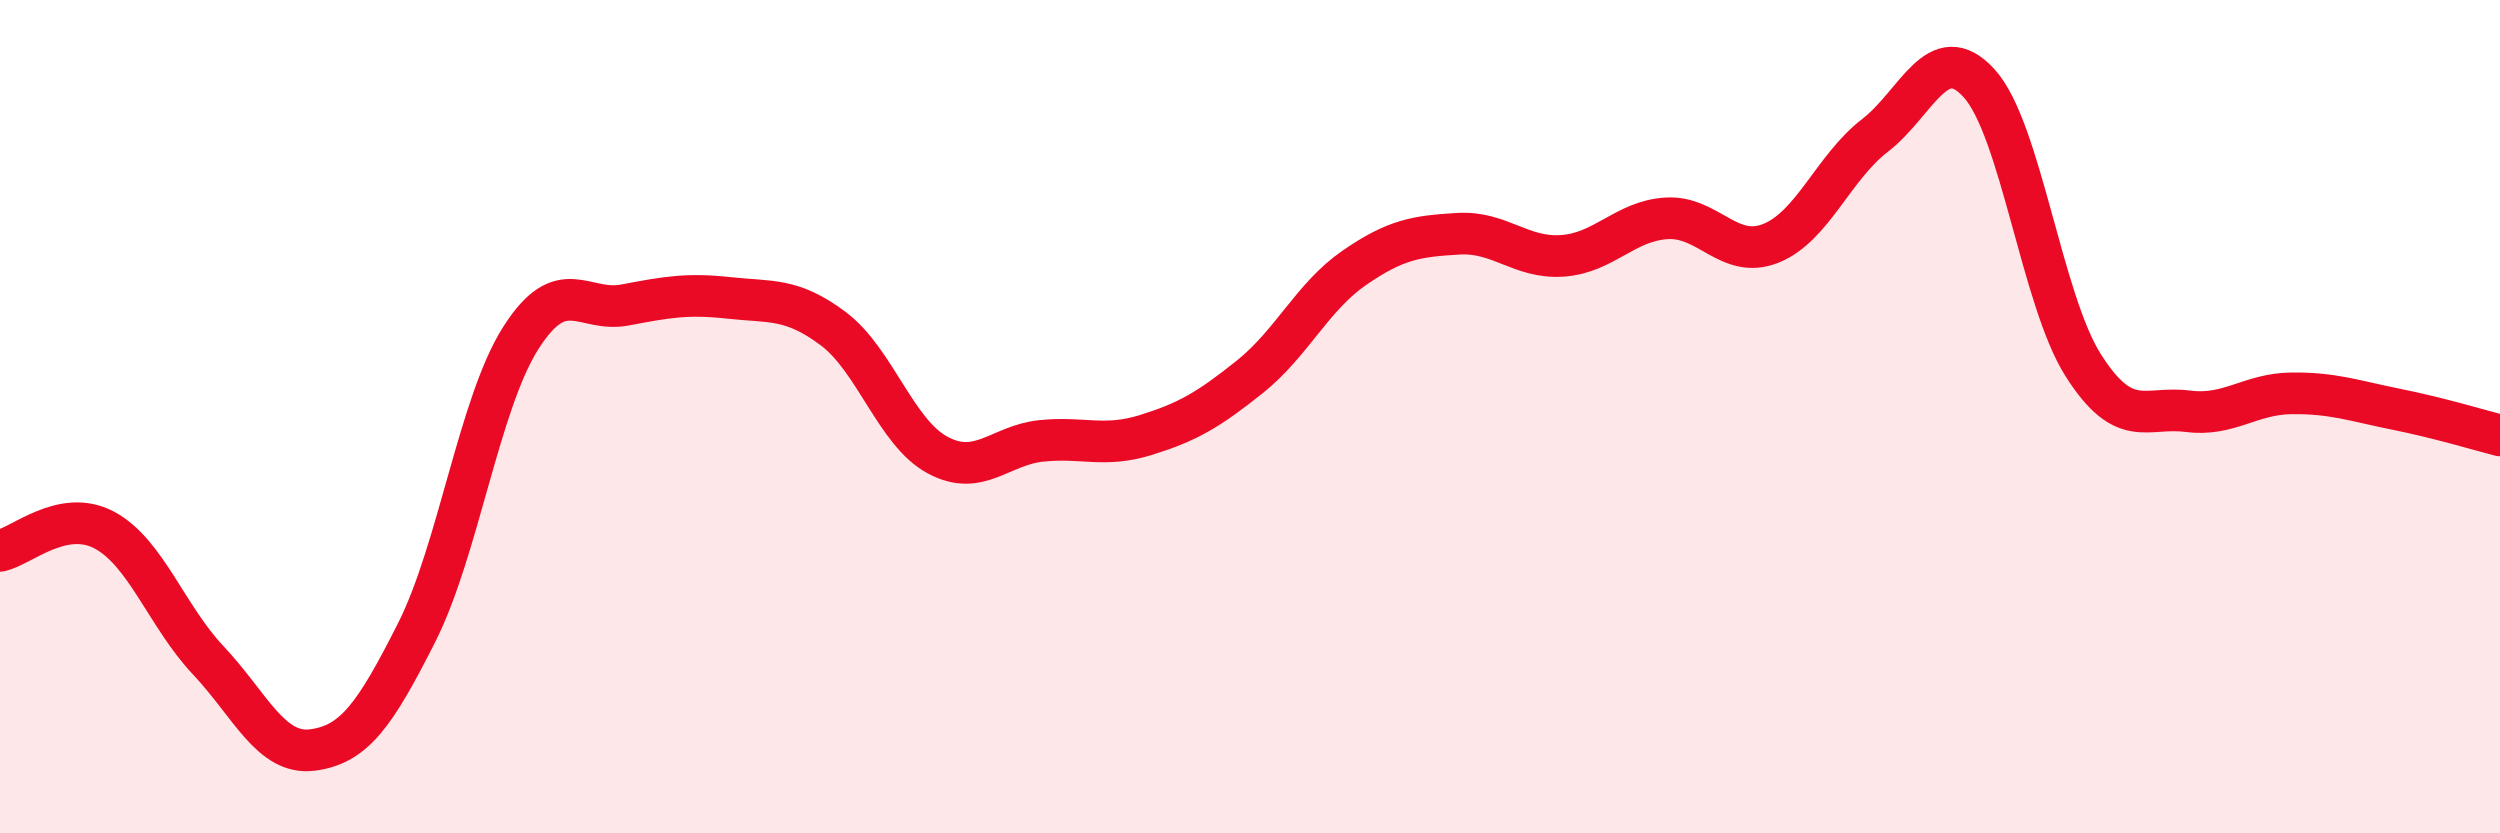
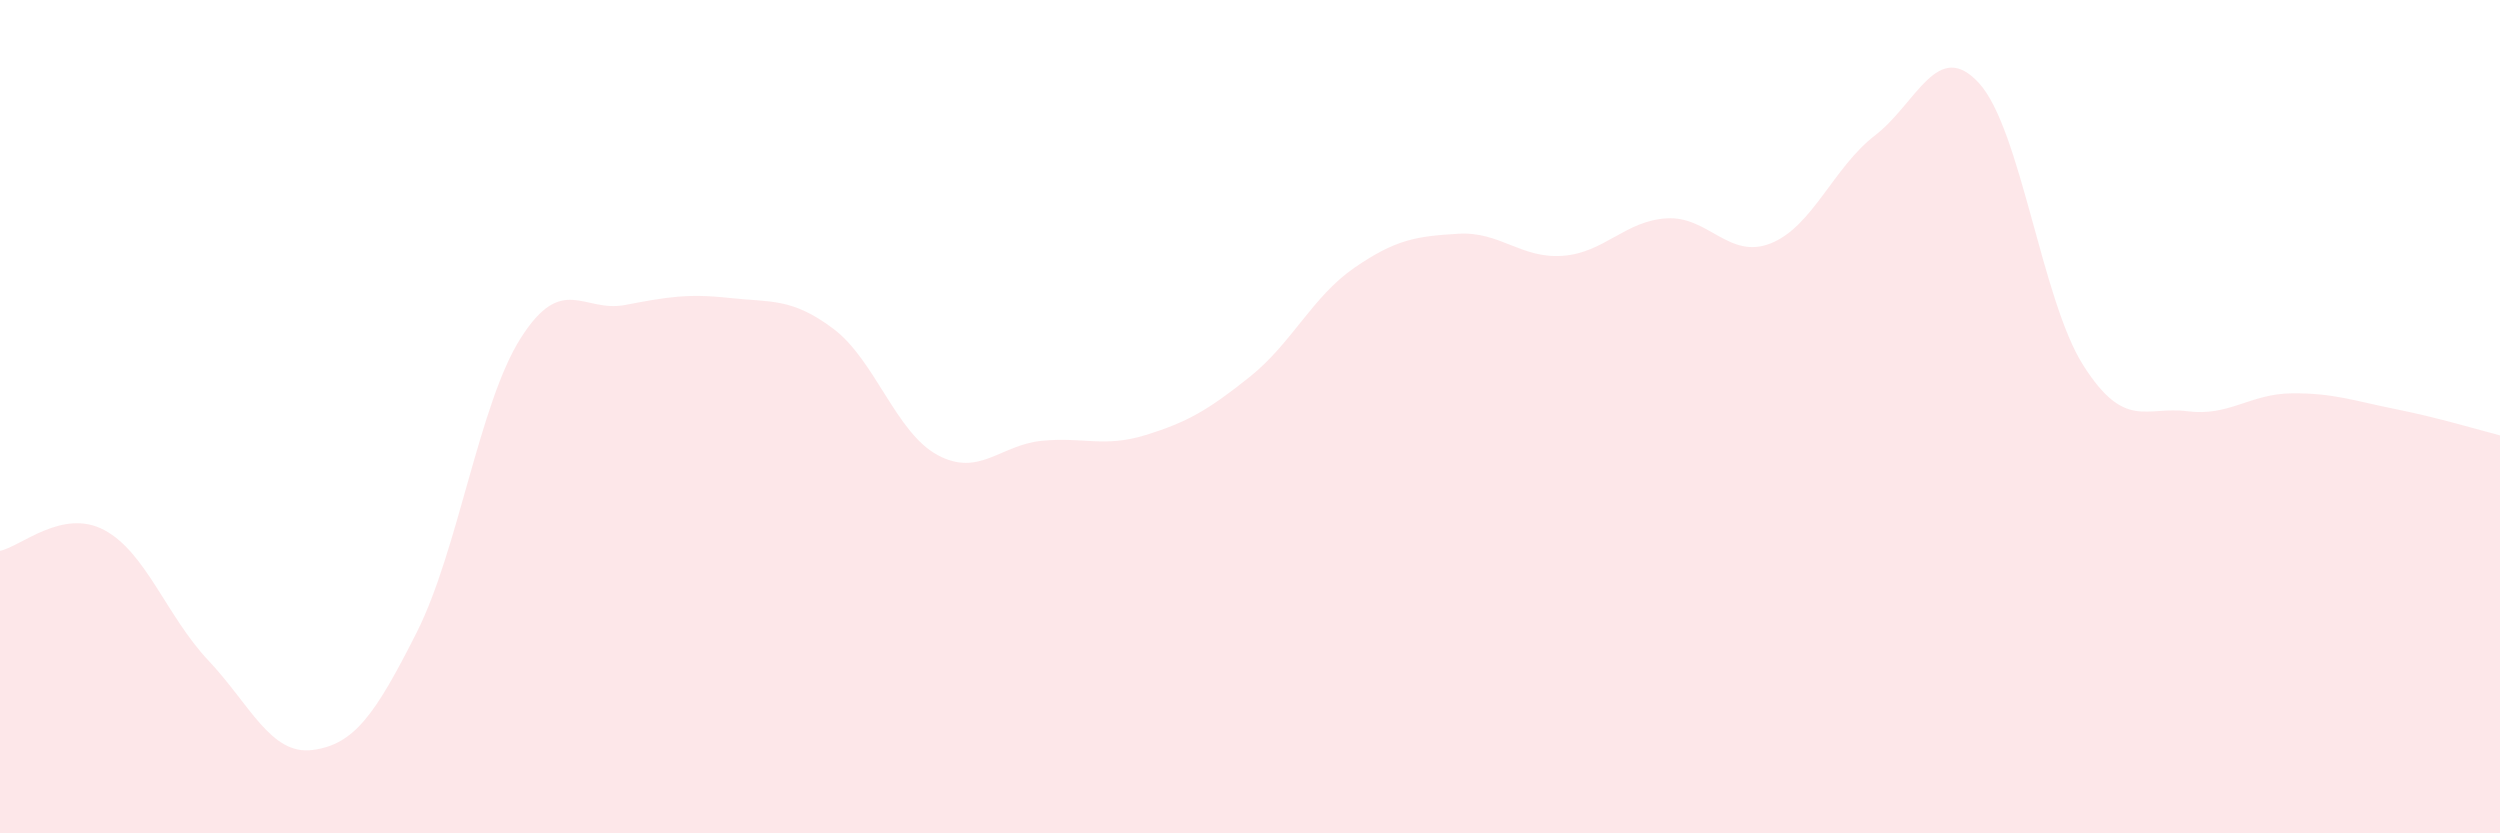
<svg xmlns="http://www.w3.org/2000/svg" width="60" height="20" viewBox="0 0 60 20">
  <path d="M 0,13.22 C 0.5,13.12 1.5,12.19 2.5,12.72 C 3.5,13.25 4,14.79 5,15.85 C 6,16.91 6.5,18.13 7.5,18 C 8.5,17.87 9,17.16 10,15.18 C 11,13.2 11.5,9.68 12.5,8.11 C 13.5,6.54 14,7.51 15,7.32 C 16,7.13 16.5,7.04 17.5,7.15 C 18.5,7.26 19,7.14 20,7.89 C 21,8.64 21.5,10.38 22.5,10.92 C 23.5,11.46 24,10.68 25,10.58 C 26,10.48 26.5,10.75 27.5,10.44 C 28.5,10.13 29,9.84 30,9.04 C 31,8.24 31.5,7.12 32.5,6.43 C 33.5,5.74 34,5.67 35,5.61 C 36,5.55 36.5,6.21 37.5,6.14 C 38.5,6.07 39,5.3 40,5.24 C 41,5.18 41.5,6.24 42.5,5.84 C 43.5,5.44 44,4.02 45,3.25 C 46,2.48 46.5,0.9 47.5,2 C 48.5,3.1 49,7.2 50,8.77 C 51,10.34 51.5,9.74 52.5,9.87 C 53.5,10 54,9.45 55,9.44 C 56,9.43 56.5,9.62 57.5,9.82 C 58.5,10.02 59.5,10.32 60,10.45L60 20L0 20Z" fill="#EB0A25" opacity="0.1" stroke-linecap="round" stroke-linejoin="round" />
-   <path d="M 0,13.22 C 0.5,13.12 1.5,12.19 2.5,12.72 C 3.5,13.25 4,14.79 5,15.85 C 6,16.91 6.5,18.13 7.5,18 C 8.5,17.87 9,17.16 10,15.18 C 11,13.2 11.5,9.68 12.5,8.11 C 13.5,6.54 14,7.51 15,7.32 C 16,7.13 16.5,7.04 17.5,7.15 C 18.5,7.26 19,7.14 20,7.89 C 21,8.64 21.5,10.38 22.5,10.92 C 23.5,11.46 24,10.68 25,10.58 C 26,10.48 26.5,10.75 27.5,10.44 C 28.5,10.13 29,9.84 30,9.04 C 31,8.24 31.5,7.12 32.5,6.43 C 33.5,5.74 34,5.67 35,5.61 C 36,5.55 36.5,6.21 37.5,6.14 C 38.5,6.07 39,5.3 40,5.24 C 41,5.18 41.5,6.24 42.5,5.84 C 43.5,5.44 44,4.02 45,3.25 C 46,2.48 46.5,0.9 47.5,2 C 48.5,3.1 49,7.2 50,8.77 C 51,10.34 51.5,9.74 52.5,9.87 C 53.5,10 54,9.45 55,9.44 C 56,9.43 56.5,9.62 57.5,9.82 C 58.5,10.02 59.5,10.32 60,10.45" stroke="#EB0A25" stroke-width="1" fill="none" stroke-linecap="round" stroke-linejoin="round" />
</svg>